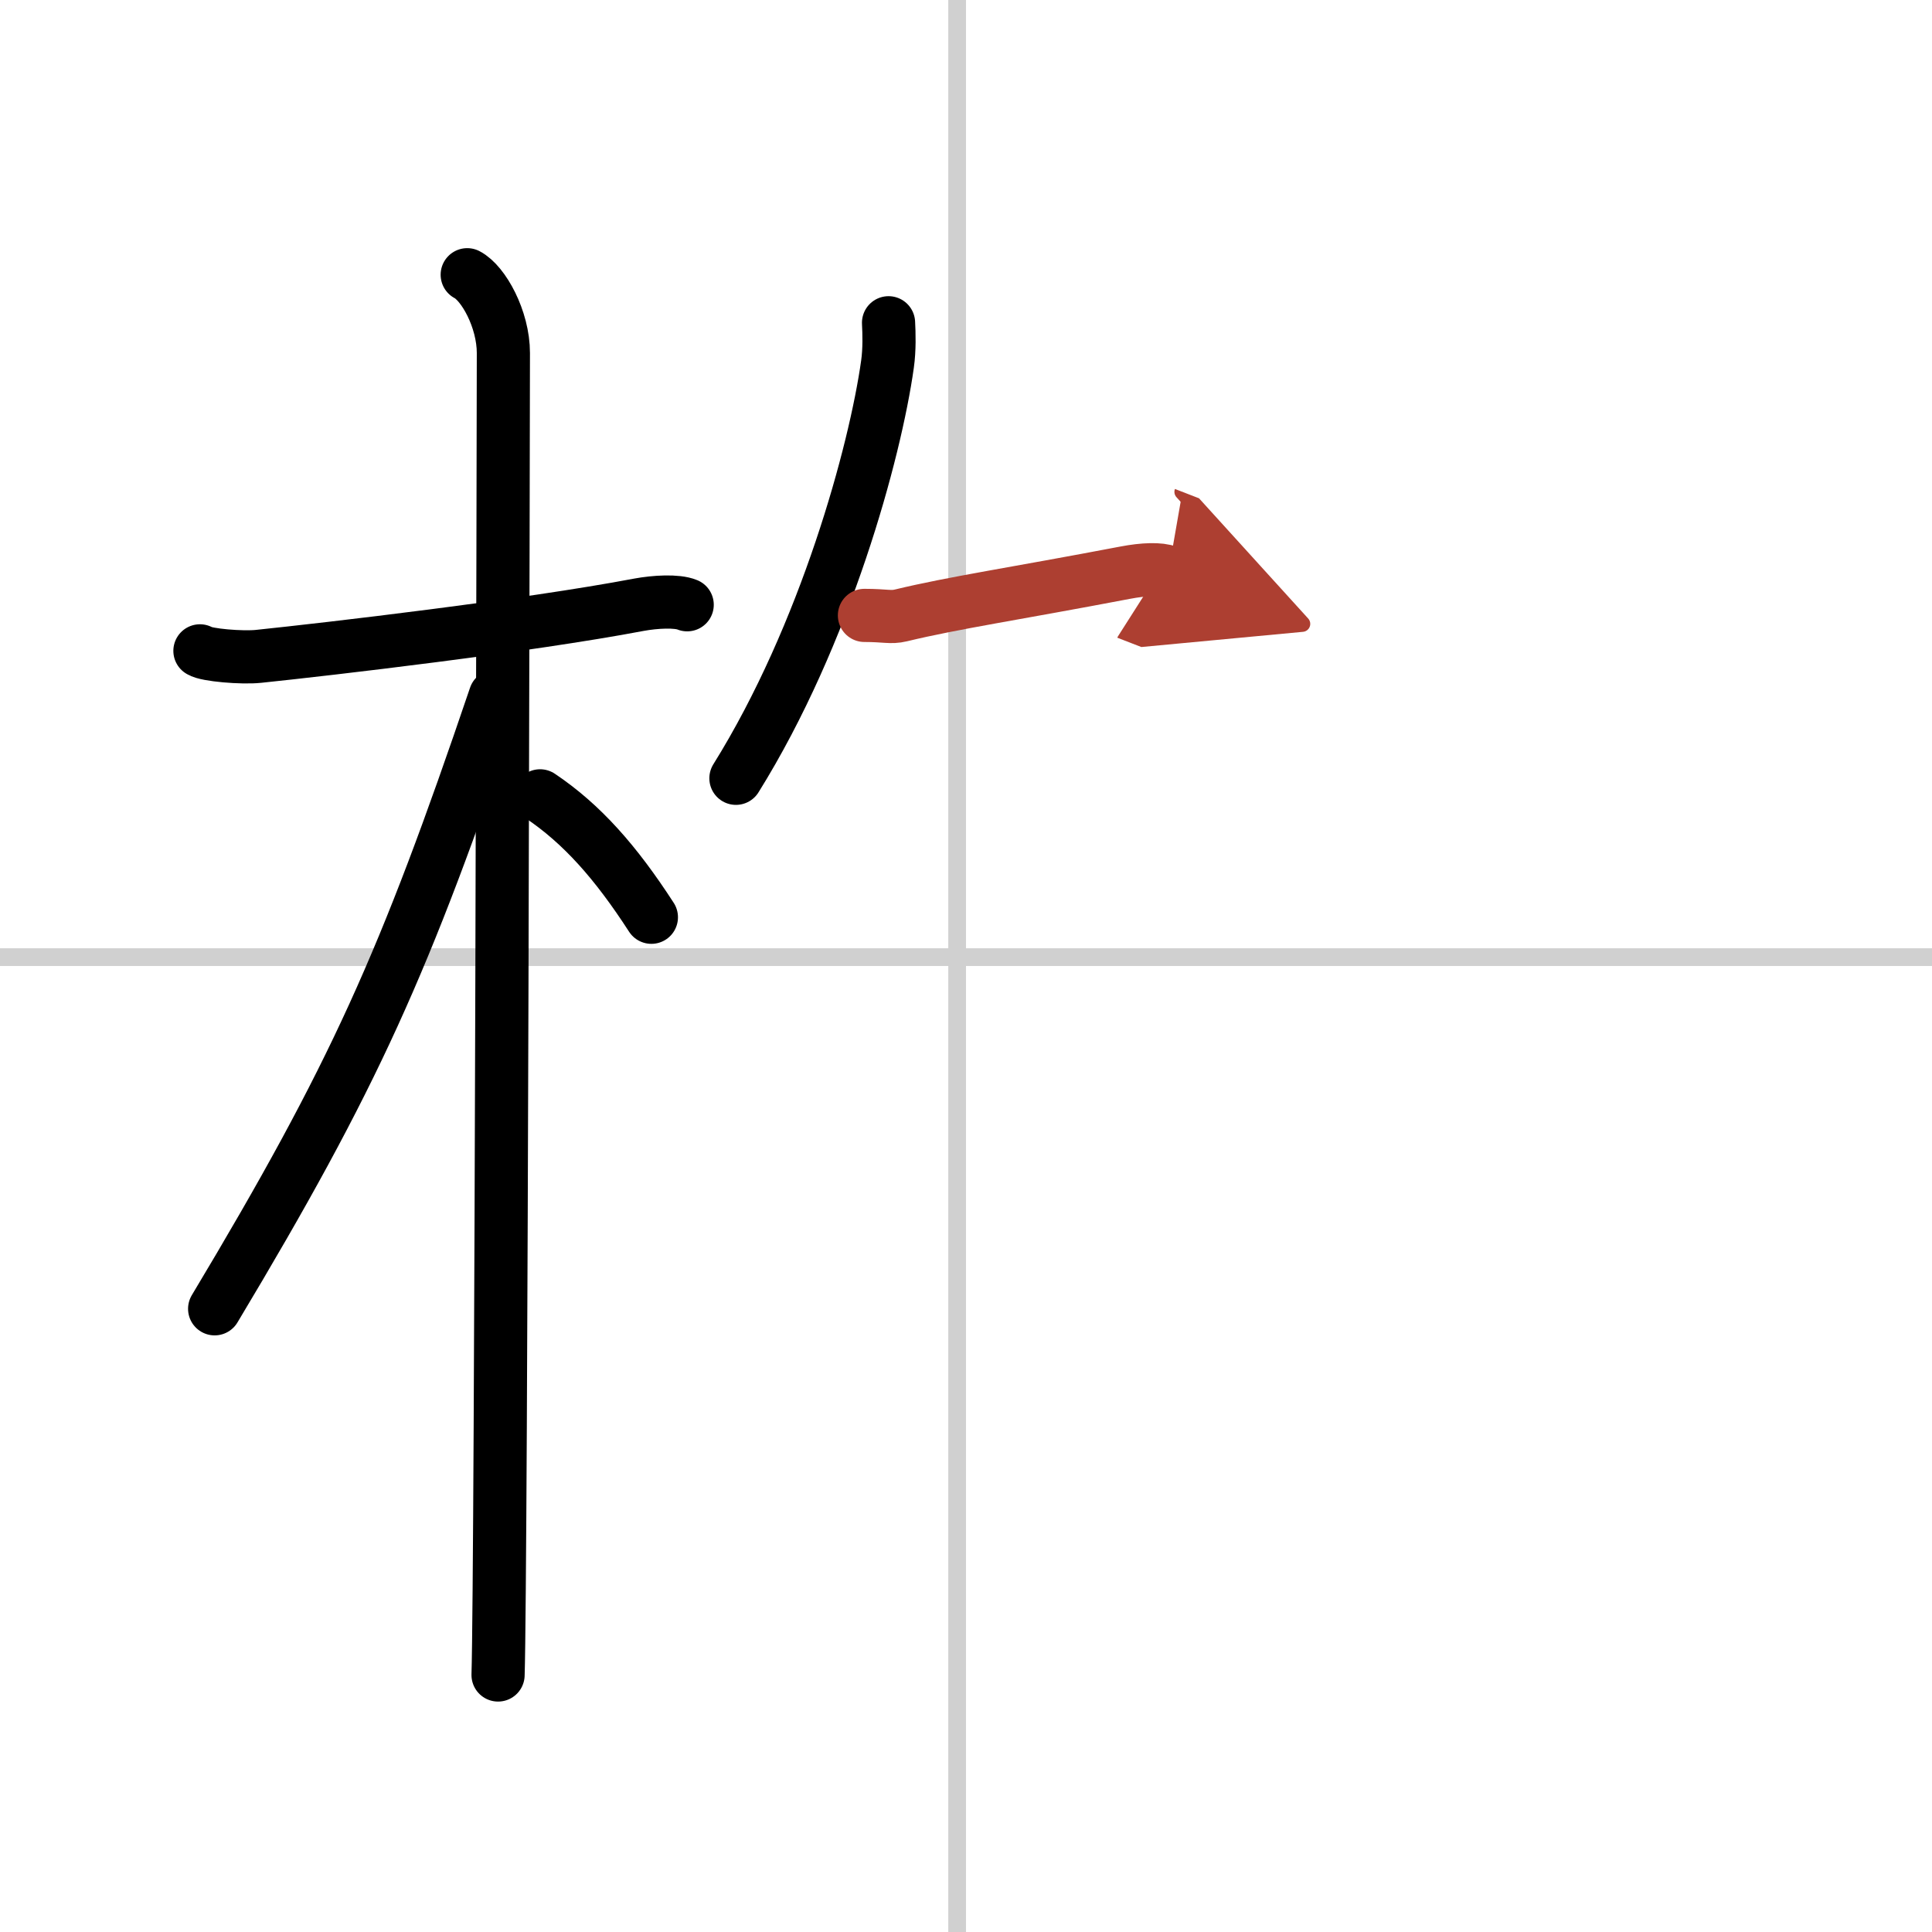
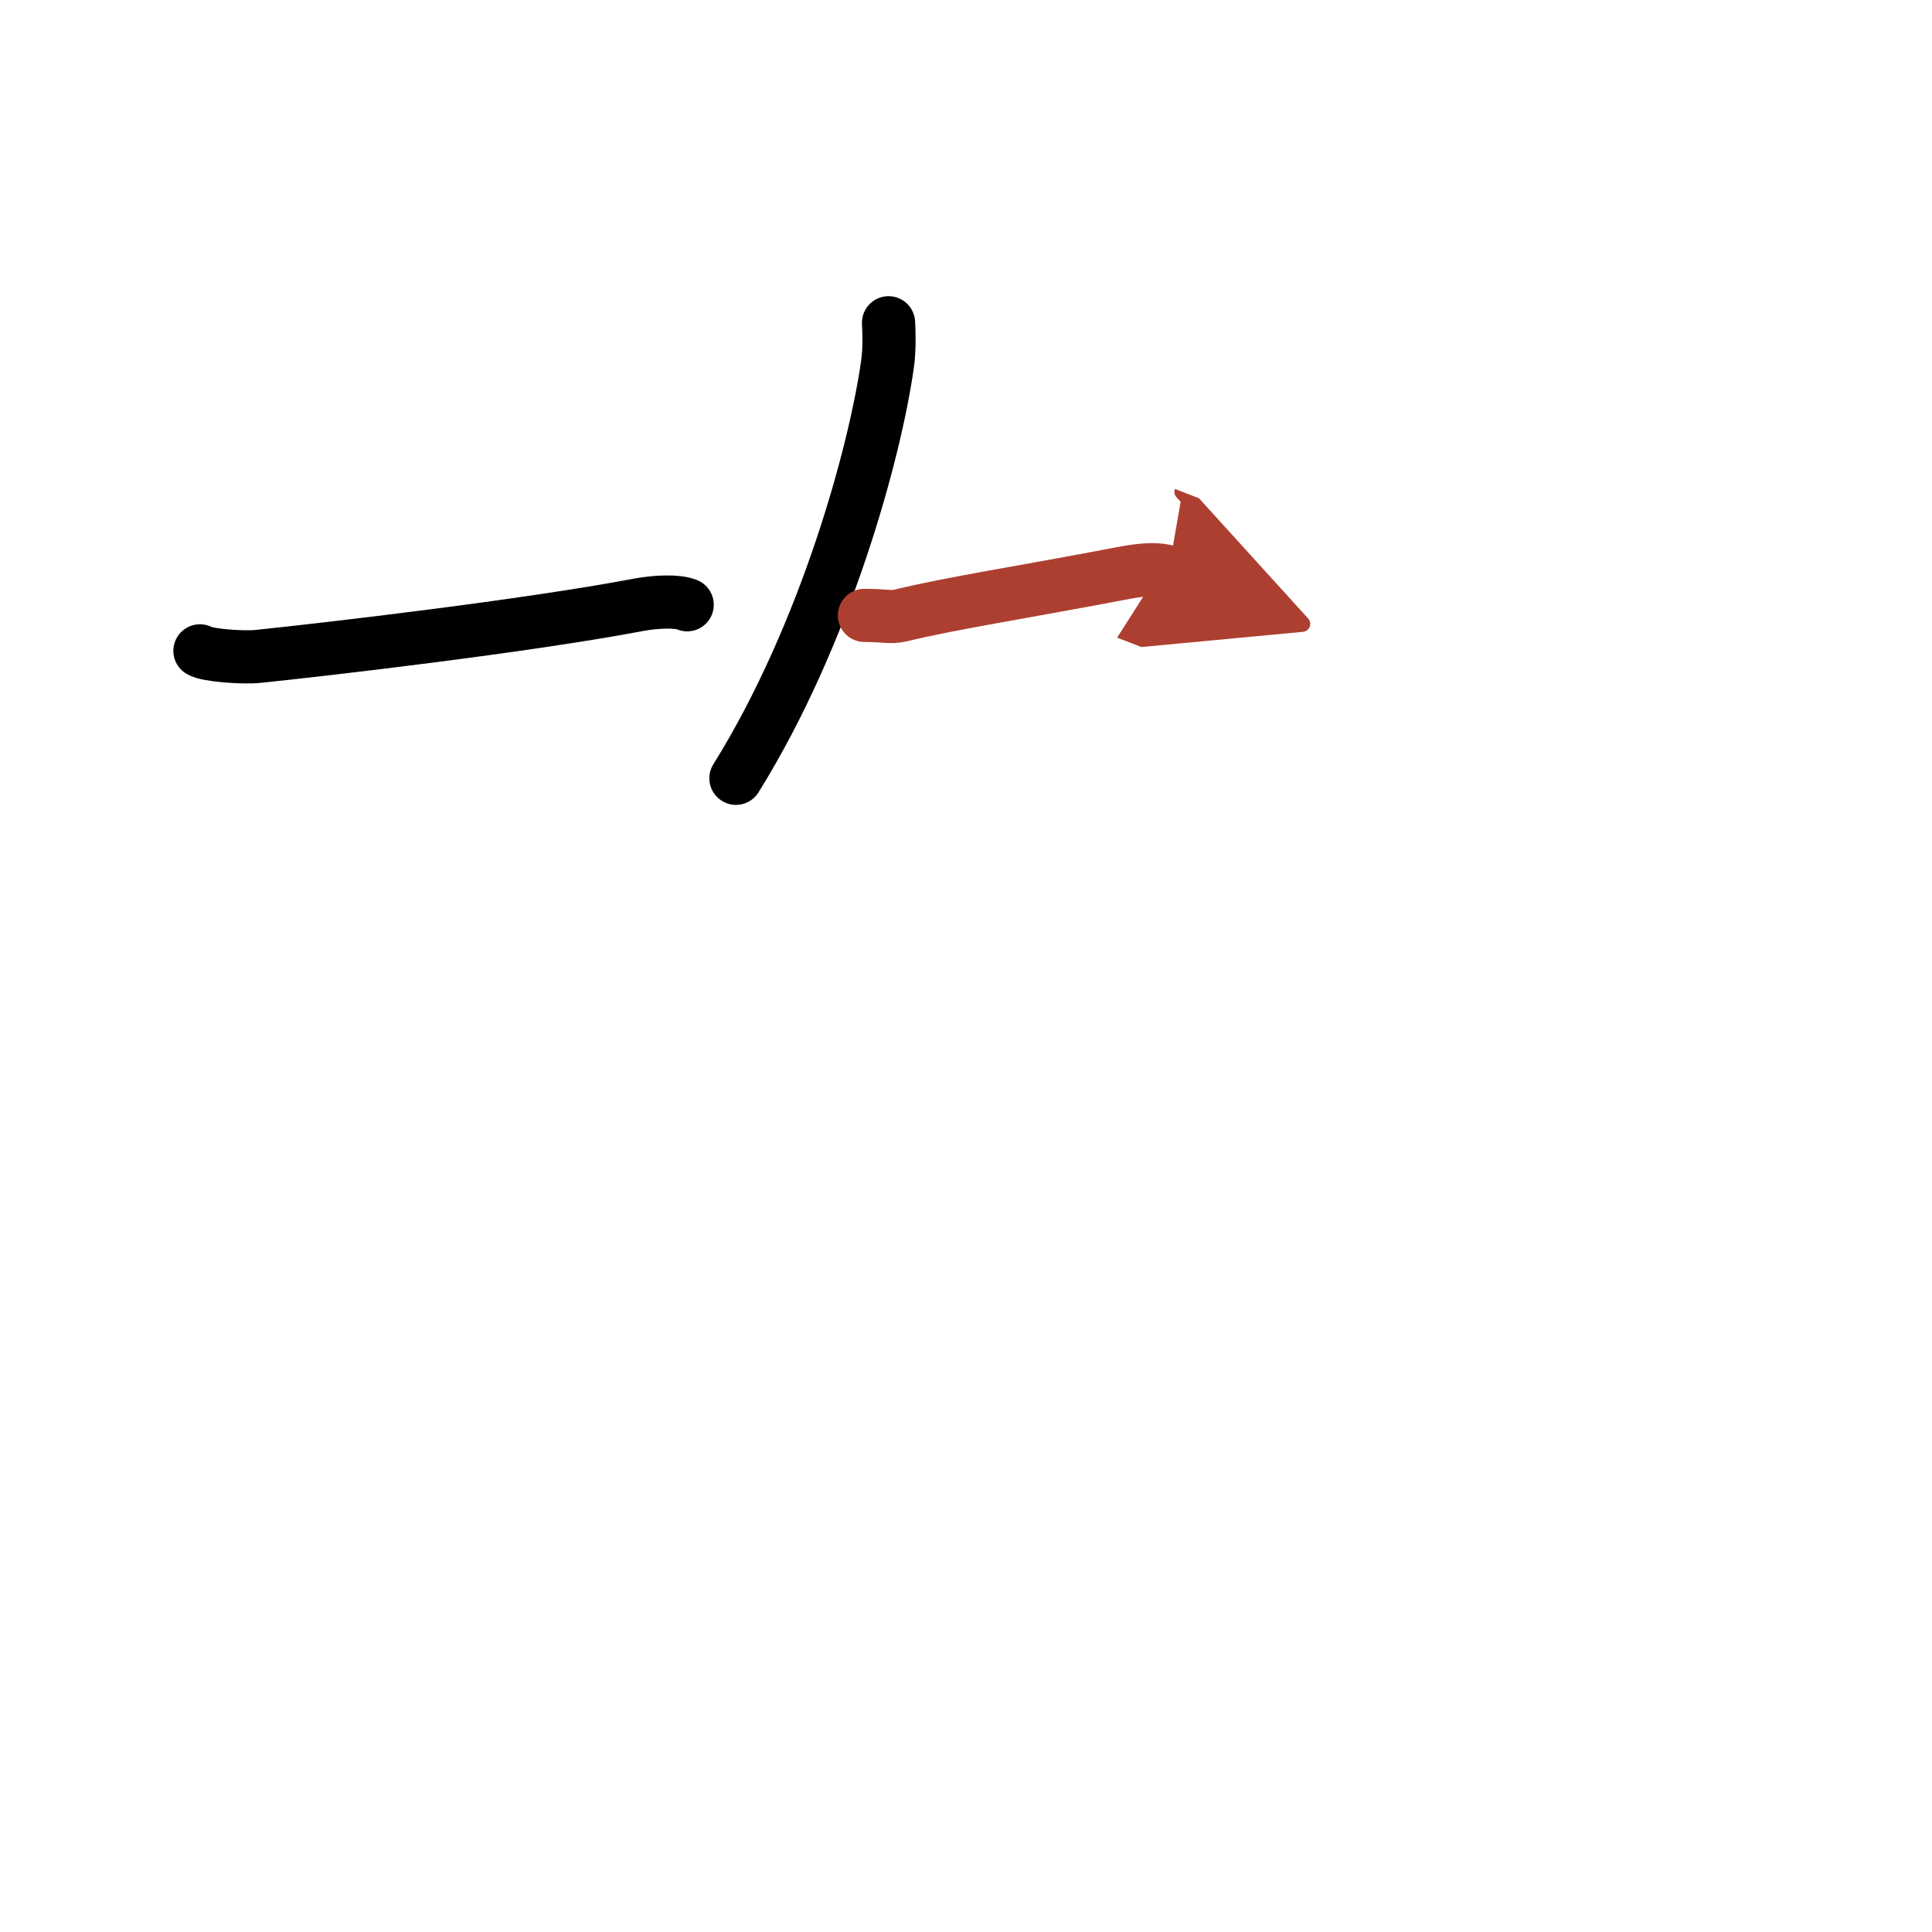
<svg xmlns="http://www.w3.org/2000/svg" width="400" height="400" viewBox="0 0 109 109">
  <defs>
    <marker id="a" markerWidth="4" orient="auto" refX="1" refY="5" viewBox="0 0 10 10">
      <polyline points="0 0 10 5 0 10 1 5" fill="#ad3f31" stroke="#ad3f31" />
    </marker>
  </defs>
  <g fill="none" stroke="#000" stroke-linecap="round" stroke-linejoin="round" stroke-width="3">
    <rect width="100%" height="100%" fill="#fff" stroke="#fff" />
-     <line x1="54" x2="54" y2="109" stroke="#d0d0d0" stroke-width="1" />
-     <line x2="109" y1="54" y2="54" stroke="#d0d0d0" stroke-width="1" />
    <path d="m11.28 36.72c0.35 0.24 2.39 0.41 3.31 0.31 3.94-0.41 15.12-1.71 21.45-2.91 0.92-0.17 2.15-0.24 2.73 0" />
-     <path d="m26.36 15.5c0.91 0.47 2.04 2.5 2.04 4.42 0 0.95-0.12 68.75-0.3 74.58" />
-     <path d="m27.94 39.28c-5.1 15.04-7.94 21.4-15.83 34.56" />
-     <path d="m30.47 44.9c2.37 1.59 4.28 3.76 6.28 6.85" />
    <path d="m50.13 18.21c0.03 0.58 0.06 1.5-0.06 2.34-0.69 4.93-3.49 15.24-8.55 23.36" />
    <path d="m48.77 34.72c1.2 0 1.47 0.14 2.06 0 2.98-0.72 6.41-1.22 12.65-2.41 1.04-0.2 1.95-0.23 2.44-0.04" marker-end="url(#a)" stroke="#ad3f31" />
  </g>
</svg>